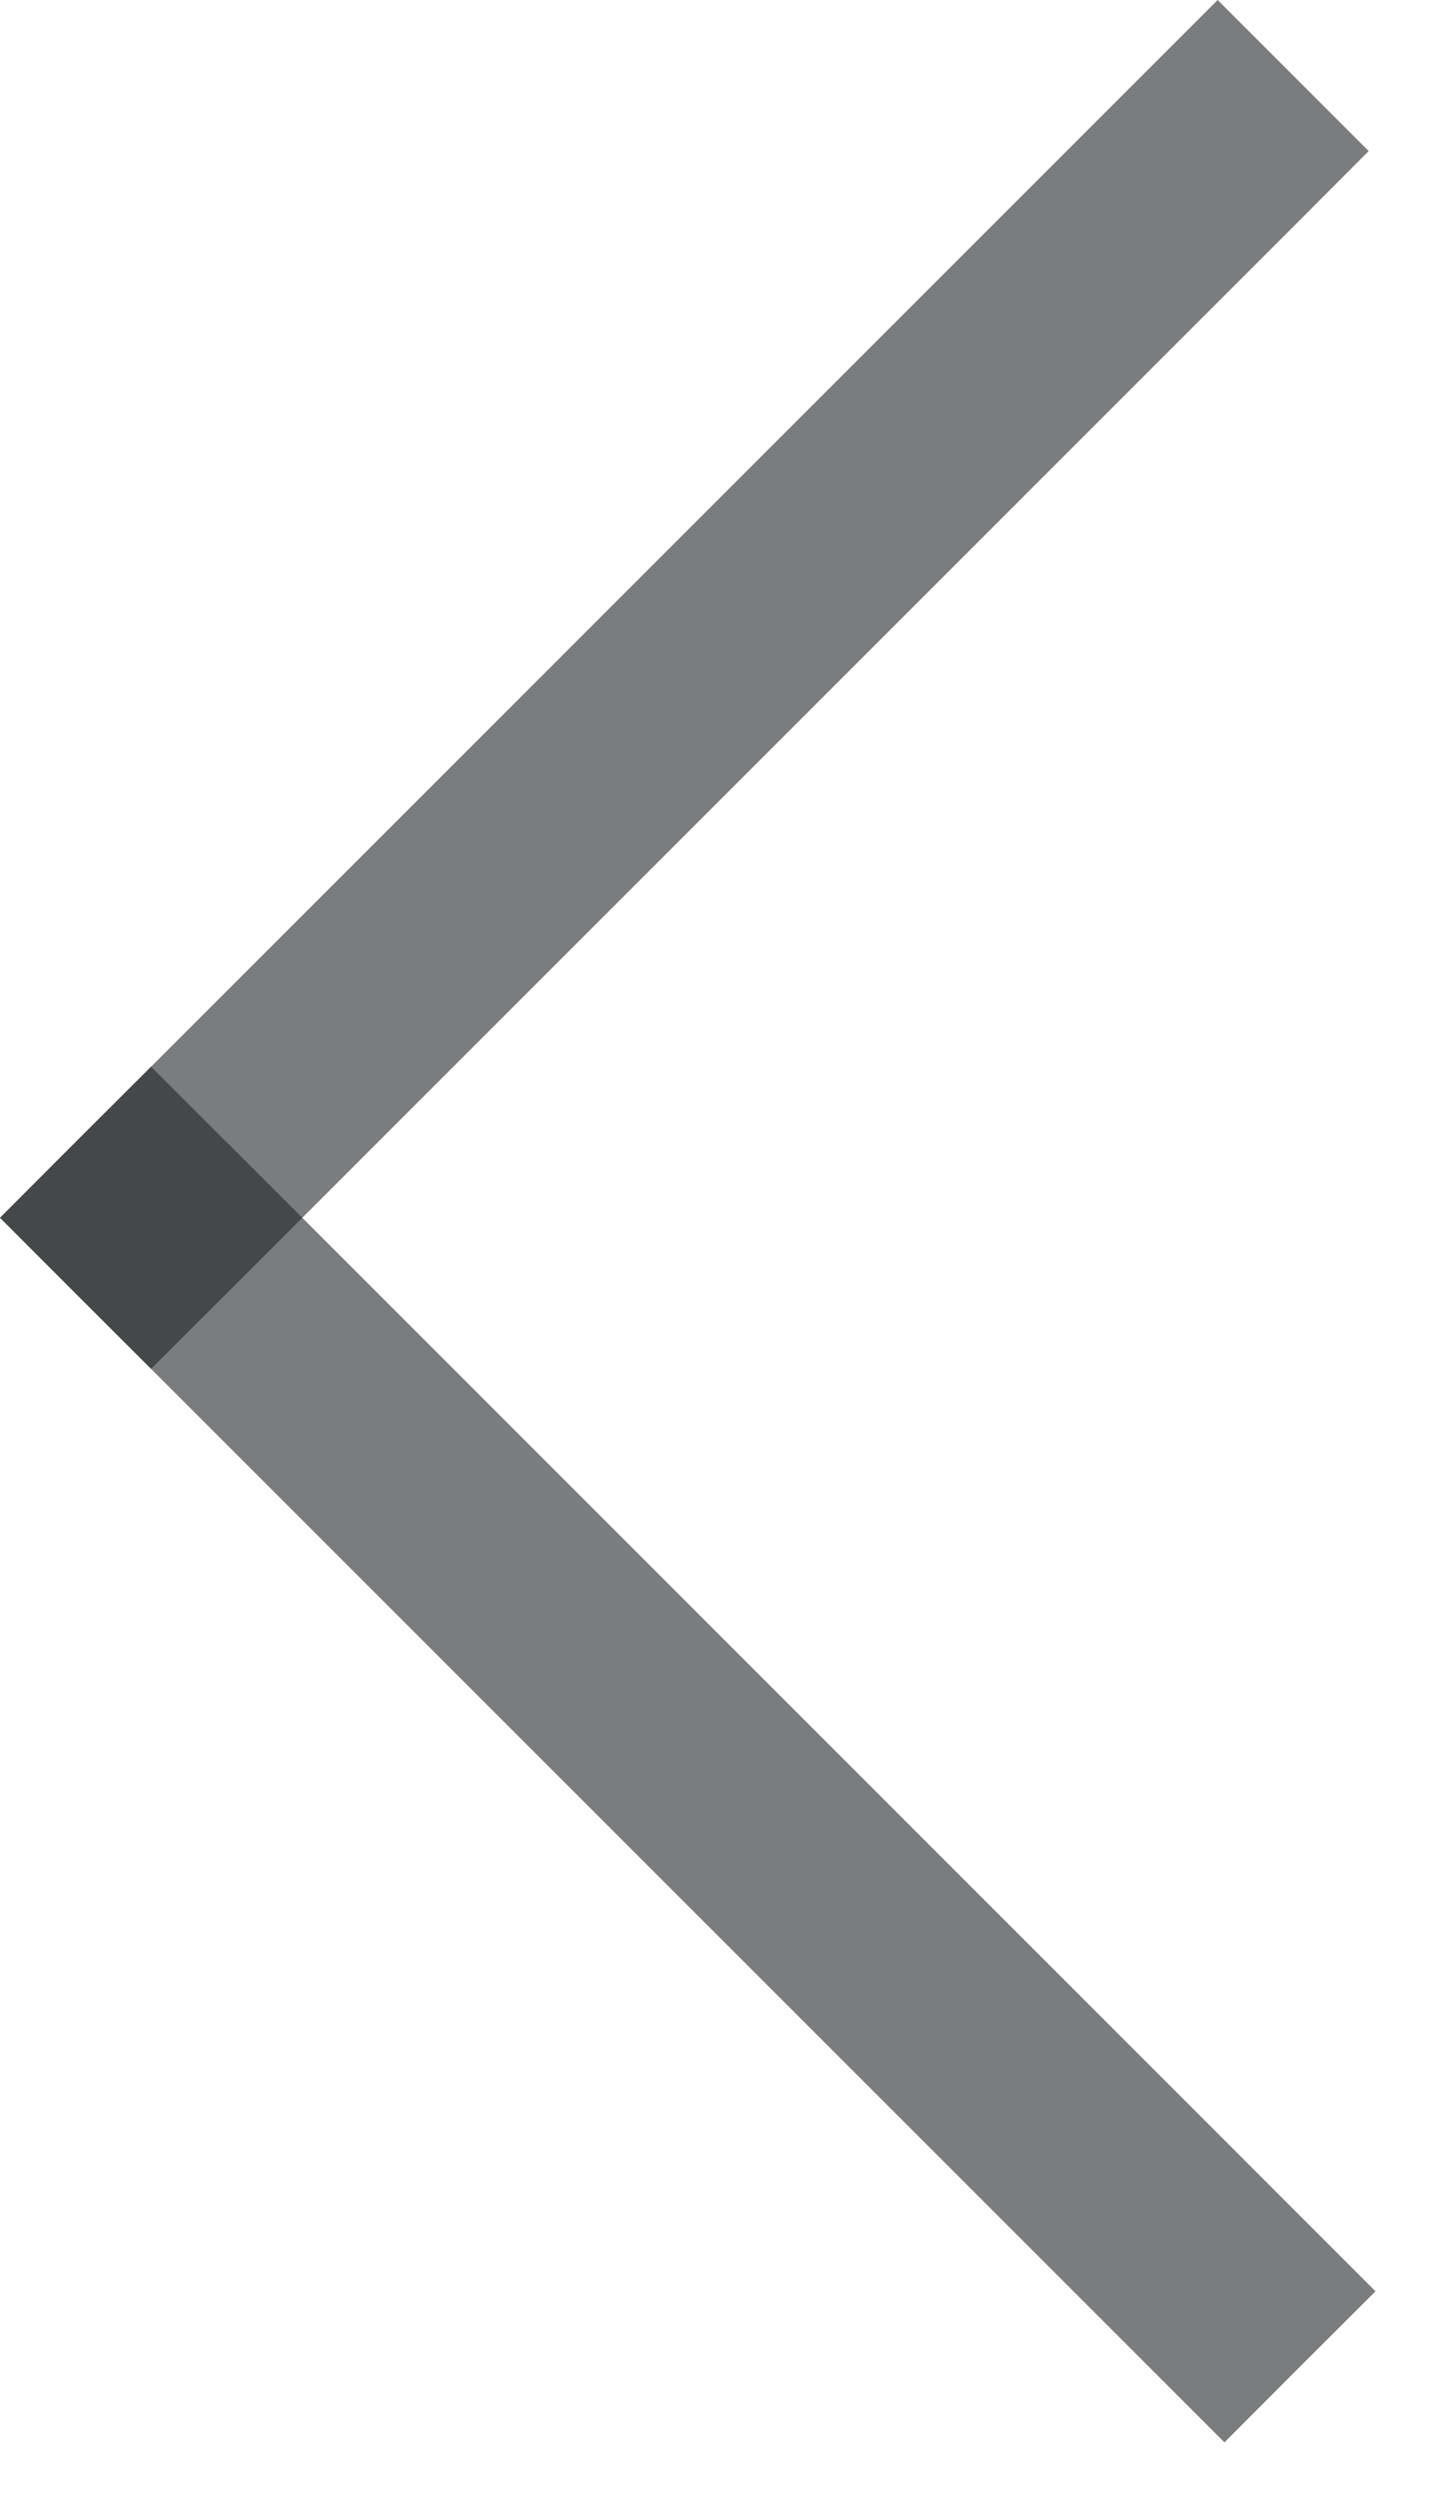
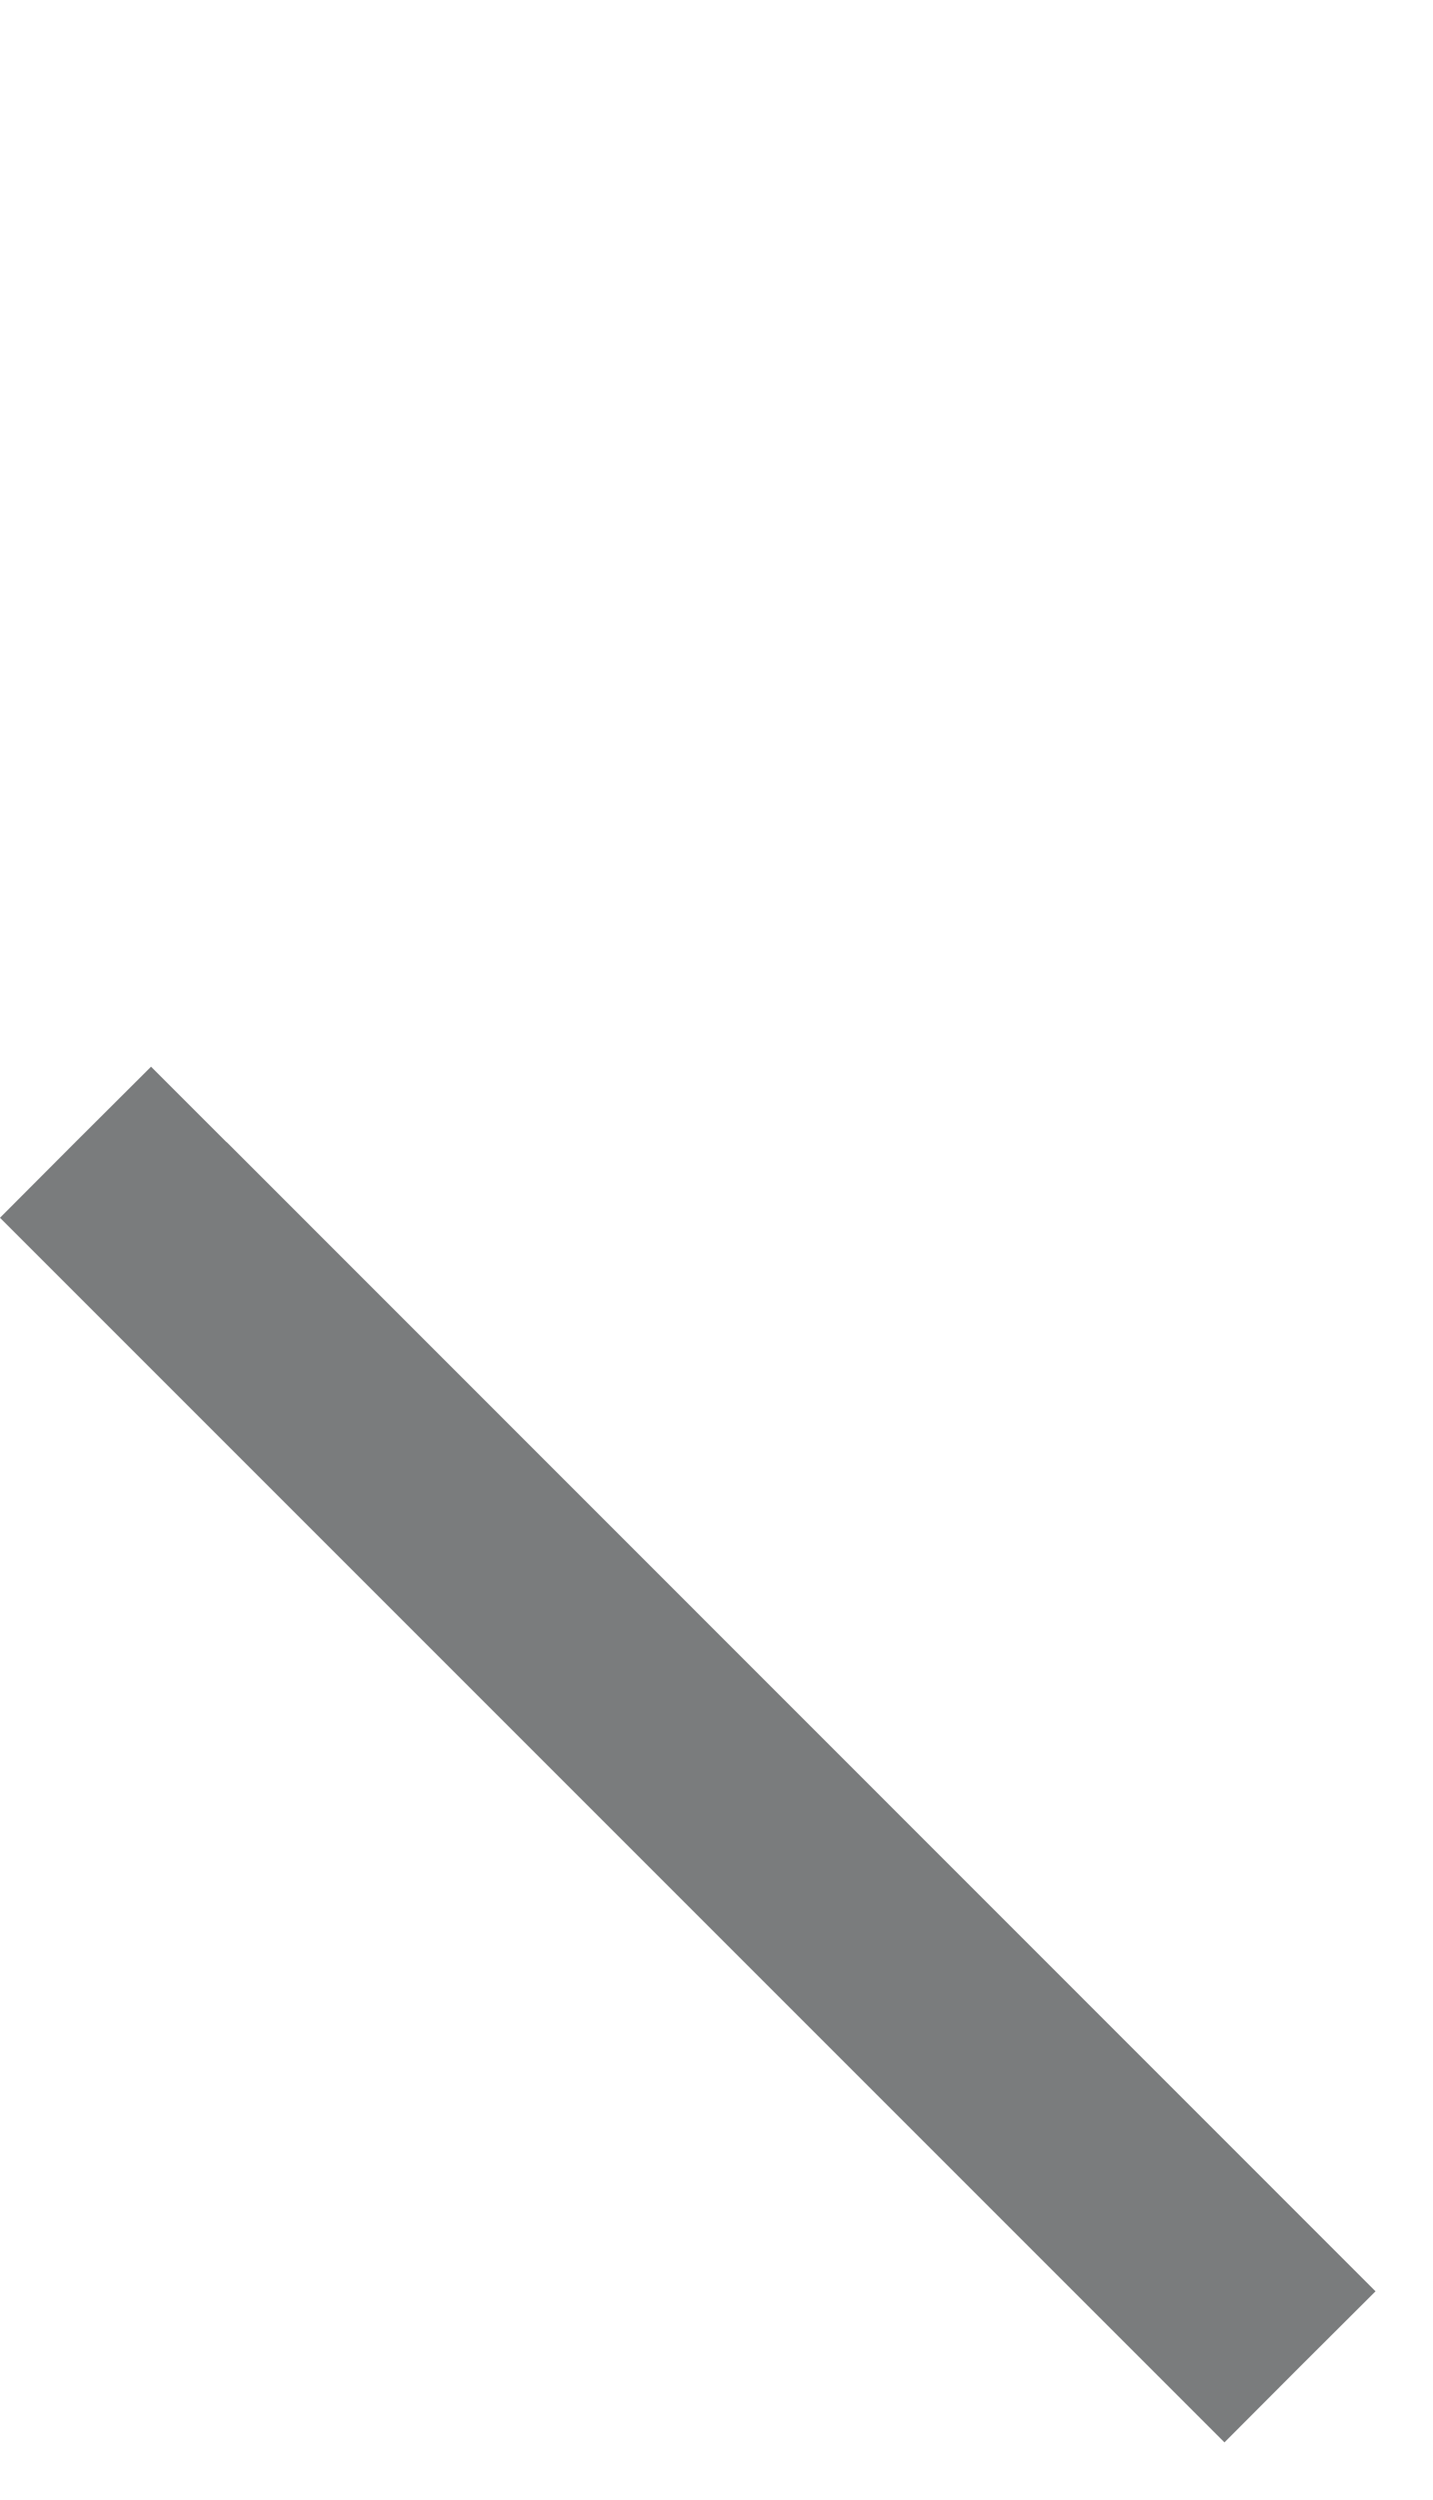
<svg xmlns="http://www.w3.org/2000/svg" fill="none" version="1.1" width="6.707" height="11.699" viewBox="0 0 6.707 11.699">
  <g>
    <g style="opacity:0.6;">
-       <path d="M5.699,0L5.345,0.354L0.353,5.346L0.353,5.346L-0,5.699L0.353,6.053L0.707,6.406L1.061,6.053L6.053,1.061L6.406,0.707L6.053,0.354L5.699,0Z" fill-rule="evenodd" fill="#222426" fill-opacity="1" />
-     </g>
+       </g>
    <g transform="matrix(1,0,0,-1,0,23.398)" style="opacity:0.6;">
      <path d="M5.377,12.322L0.353,17.346L0.353,17.346L-0,17.699L0.353,18.053L0.707,18.406L1.06,18.053L1.061,18.053L6.084,13.029L6.438,12.675L6.084,12.322L5.731,11.968L5.377,12.322Z" fill-rule="evenodd" fill="#222426" fill-opacity="1" />
    </g>
  </g>
</svg>